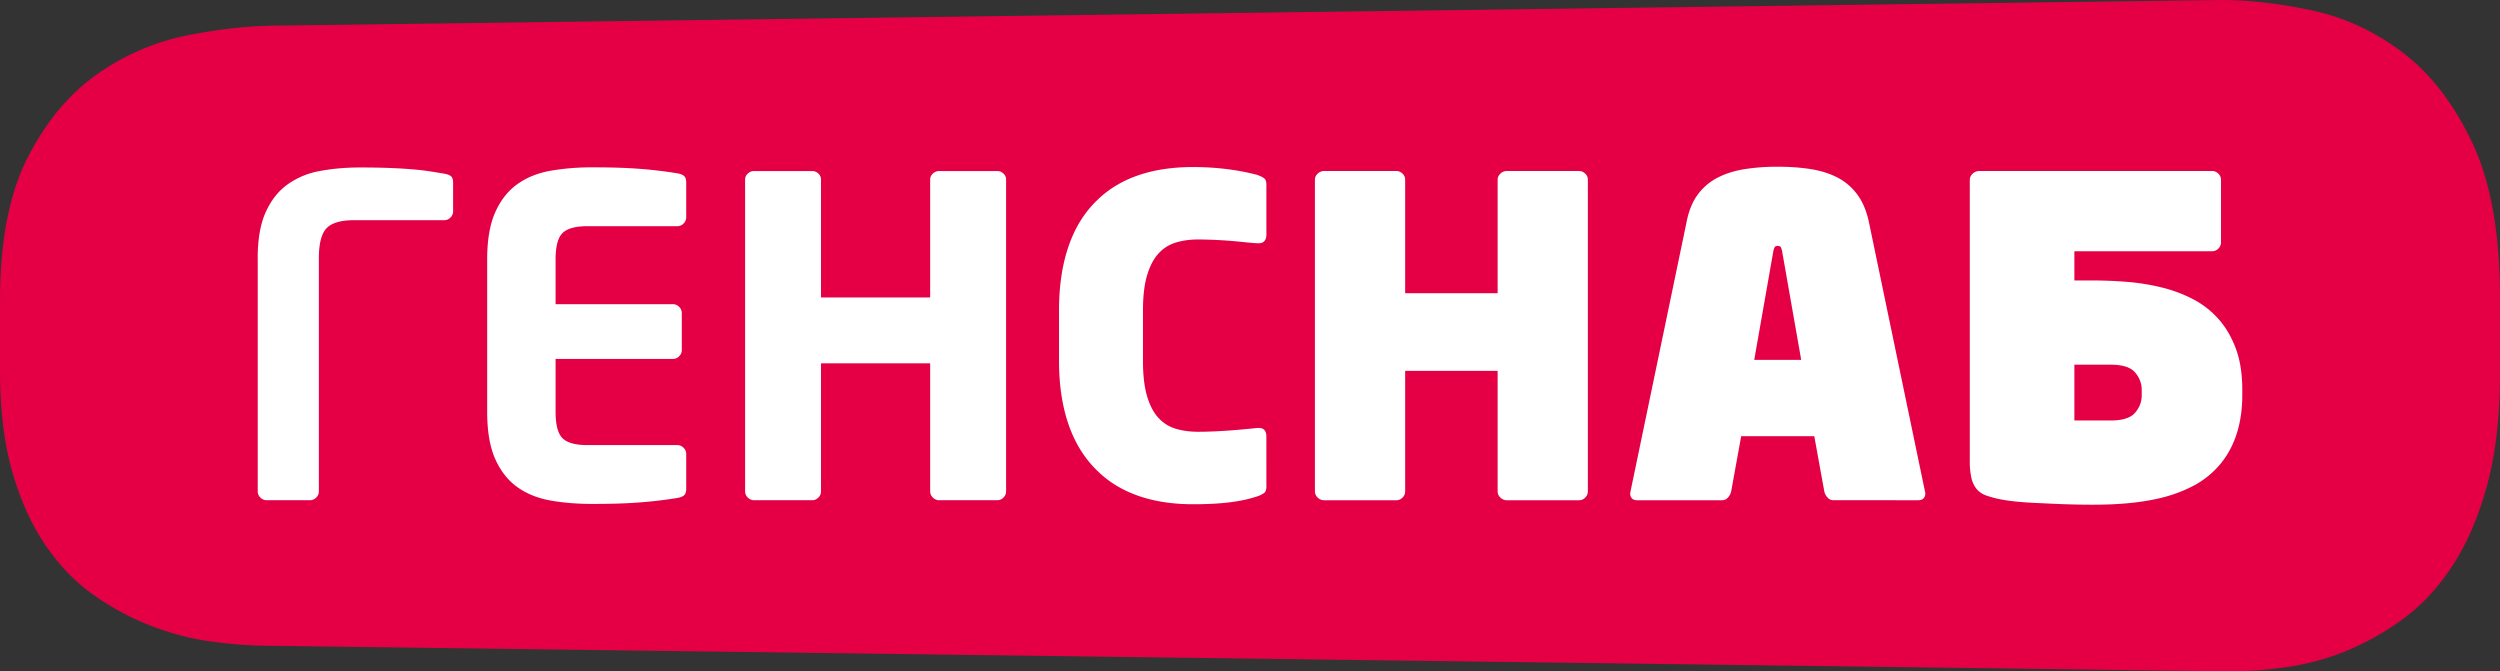
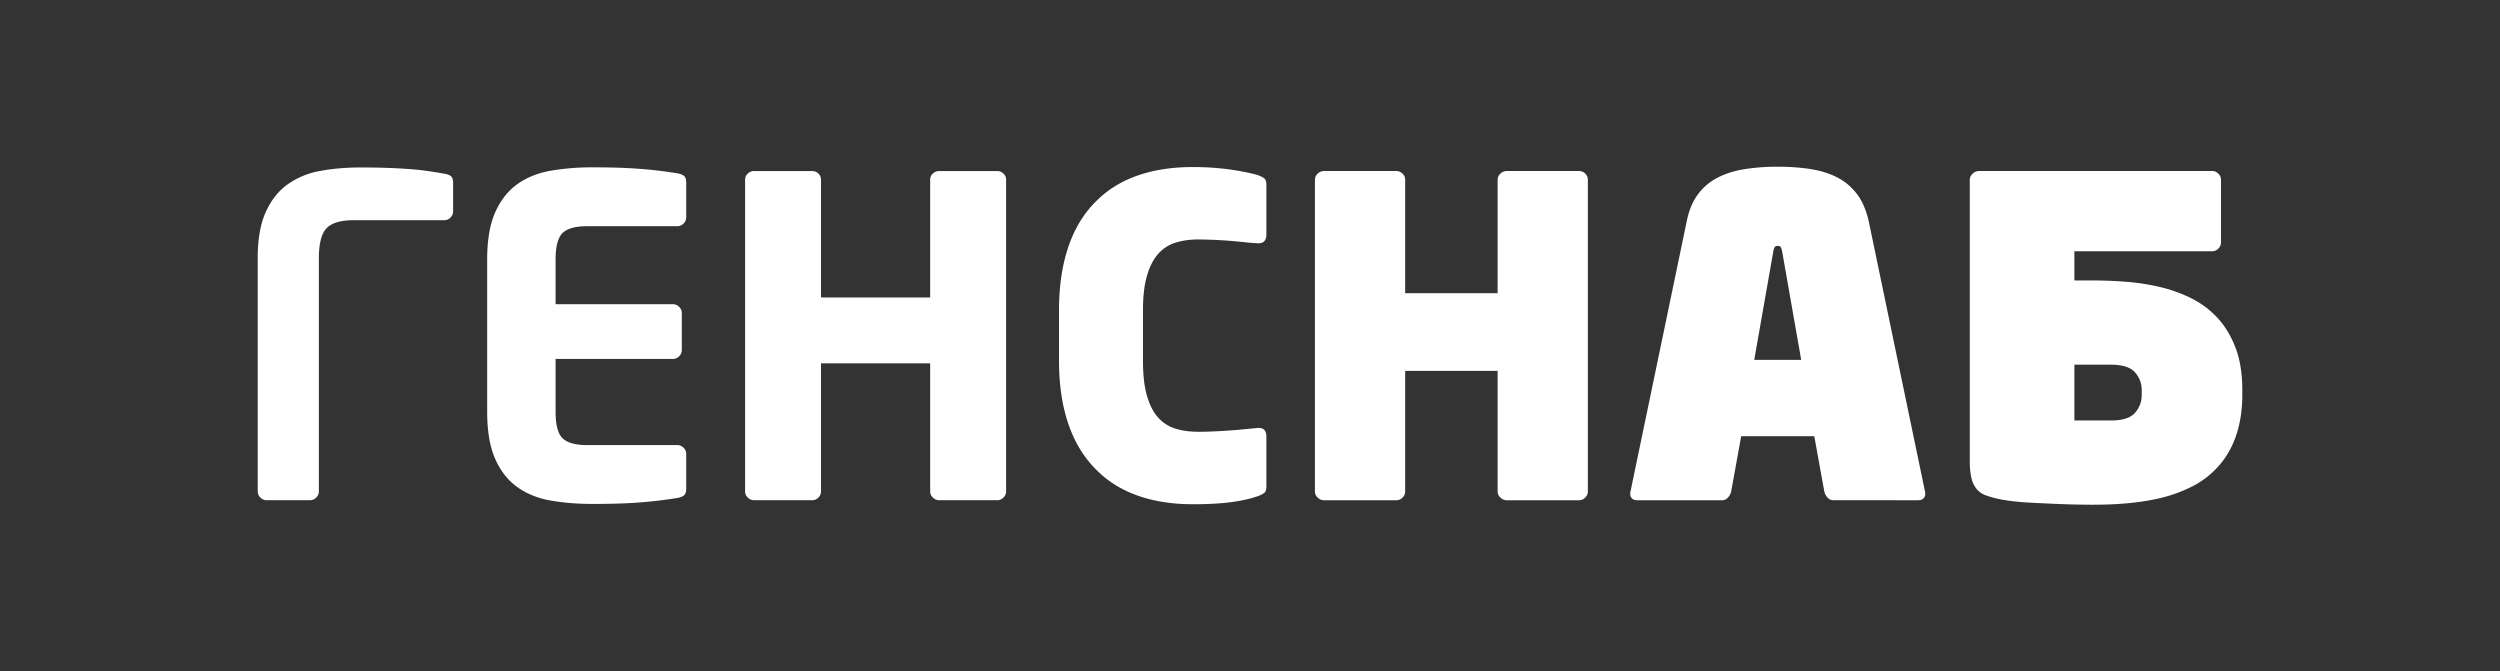
<svg xmlns="http://www.w3.org/2000/svg" width="133.598" height="35.879">
  <rect width="100%" height="100%" fill="#333333" stroke="none" />
-   <path fill="#E50046" d="M119.146 35.879c.969 0 2-.079 3.09-.236a13.408 13.408 0 003.227-.893 14.205 14.205 0 003.068-1.763c.984-.737 1.856-1.701 2.613-2.892.757-1.191 1.356-2.618 1.796-4.28.439-1.662.658-3.621.658-5.878V15.94c0-3.449-.492-6.215-1.477-8.3-.985-2.085-2.22-3.691-3.704-4.819-1.485-1.128-3.098-1.881-4.84-2.258C121.835.188 120.206 0 118.691 0L14.906 1.368h-.451v.005c-1.386.031-2.864.203-4.434.516a12.62 12.62 0 00-4.84 2.085c-1.485 1.043-2.72 2.527-3.705 4.453C.492 10.353 0 12.909 0 16.093v3.693c0 2.084.219 3.894.658 5.429.439 1.534 1.038 2.853 1.796 3.953.757 1.101 1.629 1.99 2.613 2.671a14.308 14.308 0 006.294 2.454c1.09.145 2.121.217 3.091.217l104.694 1.369z" />
  <path fill="#FFF" d="M110.853 19.487v2.984h1.942c.631 0 1.065-.138 1.302-.414.237-.276.355-.588.355-.935v-.284c0-.347-.118-.659-.355-.935s-.671-.415-1.302-.415h-1.942zm-15.612-6.026a.95.95 0 00-.069-.237c-.028-.055-.085-.083-.172-.083-.087 0-.144.027-.172.083a.872.872 0 00-.069.237l-1.014 5.77h2.51l-1.014-5.77zm1.713 9.85h-3.907l-.536 2.96a.734.734 0 01-.176.324.413.413 0 01-.314.138h-4.523c-.152 0-.258-.046-.318-.136-.071-.102-.076-.222-.045-.345l2.995-14.393c.116-.592.314-1.079.596-1.46a3.032 3.032 0 011.052-.9c.42-.218.9-.371 1.44-.458A11.138 11.138 0 0195 8.91c.647 0 1.241.043 1.782.13.541.087 1.017.24 1.431.458.413.218.76.518 1.042.9.282.381.487.868.616 1.46l2.996 14.393c.033.131.026.244-.046.345-.059.091-.165.136-.318.136H97.98a.41.41 0 01-.313-.138.734.734 0 01-.176-.324c-.18-.986-.358-1.973-.537-2.959zm-12.1 2.948a.455.455 0 01-.142.332.453.453 0 01-.331.142h-3.86a.477.477 0 01-.339-.142.443.443 0 01-.15-.332v-6.44h-4.941v6.44a.455.455 0 01-.142.332.454.454 0 01-.332.142h-3.86a.48.48 0 01-.339-.142.443.443 0 01-.15-.332V9.605c0-.126.05-.235.15-.328a.488.488 0 01.339-.138h3.86c.126 0 .237.046.332.138a.44.44 0 01.142.328v6.062h4.941V9.605c0-.126.05-.235.15-.328a.488.488 0 01.339-.138h3.86c.127 0 .237.046.331.138a.44.44 0 01.142.328v16.654zm-17.179-.26c0 .166-.039.28-.118.344a1.375 1.375 0 01-.391.189c-1.057.352-2.317.414-3.422.414-2.074 0-3.836-.553-5.073-1.758-1.488-1.413-2.078-3.519-2.078-5.902v-2.699c0-2.39.582-4.52 2.078-5.926 1.24-1.196 3.001-1.734 5.073-1.734 1.153 0 2.311.125 3.422.414.181.063.311.126.391.189.079.063.118.177.118.343v2.664c0 .318-.159.486-.473.462-.412-.016-.89-.083-1.421-.125a23.678 23.678 0 00-1.752-.077c-.434 0-.832.055-1.196.166a2.035 2.035 0 00-.93.592c-.257.284-.458.671-.604 1.16-.146.489-.219 1.113-.219 1.871v2.699c0 .766.073 1.395.219 1.888.146.493.349.88.61 1.161.26.28.57.473.929.58.359.107.76.16 1.202.16.549 0 1.088-.03 1.616-.065.474-.033.981-.083 1.521-.136.34-.032.497.121.497.461l.001 2.665zm-13.91.26a.451.451 0 01-.142.331.454.454 0 01-.332.142h-3.102a.473.473 0 01-.336-.142.45.45 0 01-.146-.331v-6.843h-5.833v6.843a.451.451 0 01-.142.331.453.453 0 01-.331.142h-3.102a.473.473 0 01-.336-.142.45.45 0 01-.146-.331V9.597c0-.126.049-.234.146-.323a.478.478 0 01.336-.134h3.102c.126 0 .237.044.331.134a.426.426 0 01.142.323v6.299h5.833V9.597c0-.126.049-.234.146-.323a.48.48 0 01.336-.134h3.102c.126 0 .237.044.332.134a.426.426 0 01.142.323v16.662zM26.034 13.871c0-1.044.144-1.888.432-2.531.288-.643.682-1.143 1.182-1.5.5-.356 1.092-.595 1.776-.716a12.82 12.82 0 012.23-.181c.766 0 1.417.014 1.956.043.903.047 1.75.14 2.587.276.166.029.286.077.361.144.075.067.113.183.113.349v1.859a.46.46 0 01-.142.332.453.453 0 01-.331.142h-4.819c-.629 0-1.068.122-1.316.365s-.373.716-.373 1.419v2.384h6.271c.127 0 .237.048.332.142a.453.453 0 01.142.331v1.977a.455.455 0 01-.142.332.454.454 0 01-.332.142H29.69v2.822c0 .702.124 1.175.373 1.418.249.243.688.365 1.316.365h4.819c.126 0 .237.048.331.142s.142.205.142.331v1.859c0 .166-.038.282-.113.349-.075.068-.195.115-.361.144-.837.136-1.683.229-2.587.276-.538.029-1.19.043-1.956.043-.803 0-1.546-.06-2.23-.181-.684-.121-1.276-.36-1.776-.716-.5-.357-.894-.857-1.182-1.5-.288-.644-.432-1.487-.432-2.532v-8.129zm-12.263-.067c0-1.01.142-1.831.426-2.462.284-.632.671-1.125 1.16-1.48a4.247 4.247 0 011.729-.722c.663-.126 1.381-.19 2.155-.19 1.007 0 2.016.025 3.019.118.499.046.987.131 1.48.213.174.032.296.079.367.142.071.063.107.181.107.355v1.516a.455.455 0 01-.142.331.453.453 0 01-.331.142h-4.83c-.695 0-1.18.142-1.456.426-.276.284-.415.821-.415 1.61v12.455a.451.451 0 01-.142.331.454.454 0 01-.332.142h-2.32a.455.455 0 01-.331-.142.453.453 0 01-.142-.331V13.804zm97.082-.379v1.563h.971c.584 0 1.184.023 1.799.071.616.047 1.223.142 1.823.284a7.56 7.56 0 011.693.616c.529.268.991.62 1.385 1.054.395.434.71.963.947 1.587s.355 1.369.355 2.238v.284c0 1.39-.348 2.774-1.302 3.824A4.788 4.788 0 01117.139 26a7.609 7.609 0 01-1.693.616c-1.184.28-2.409.355-3.623.355-.762 0-1.525-.022-2.285-.059-.867-.042-1.762-.062-2.617-.225a5.297 5.297 0 01-.793-.213 1.14 1.14 0 01-.509-.355 1.466 1.466 0 01-.272-.592 4.076 4.076 0 01-.083-.9V9.613c0-.126.051-.237.154-.332a.493.493 0 01.343-.142h12.455c.126 0 .237.047.331.142a.454.454 0 01.142.332v3.339a.455.455 0 01-.142.332.453.453 0 01-.331.142h-7.363z" />
</svg>